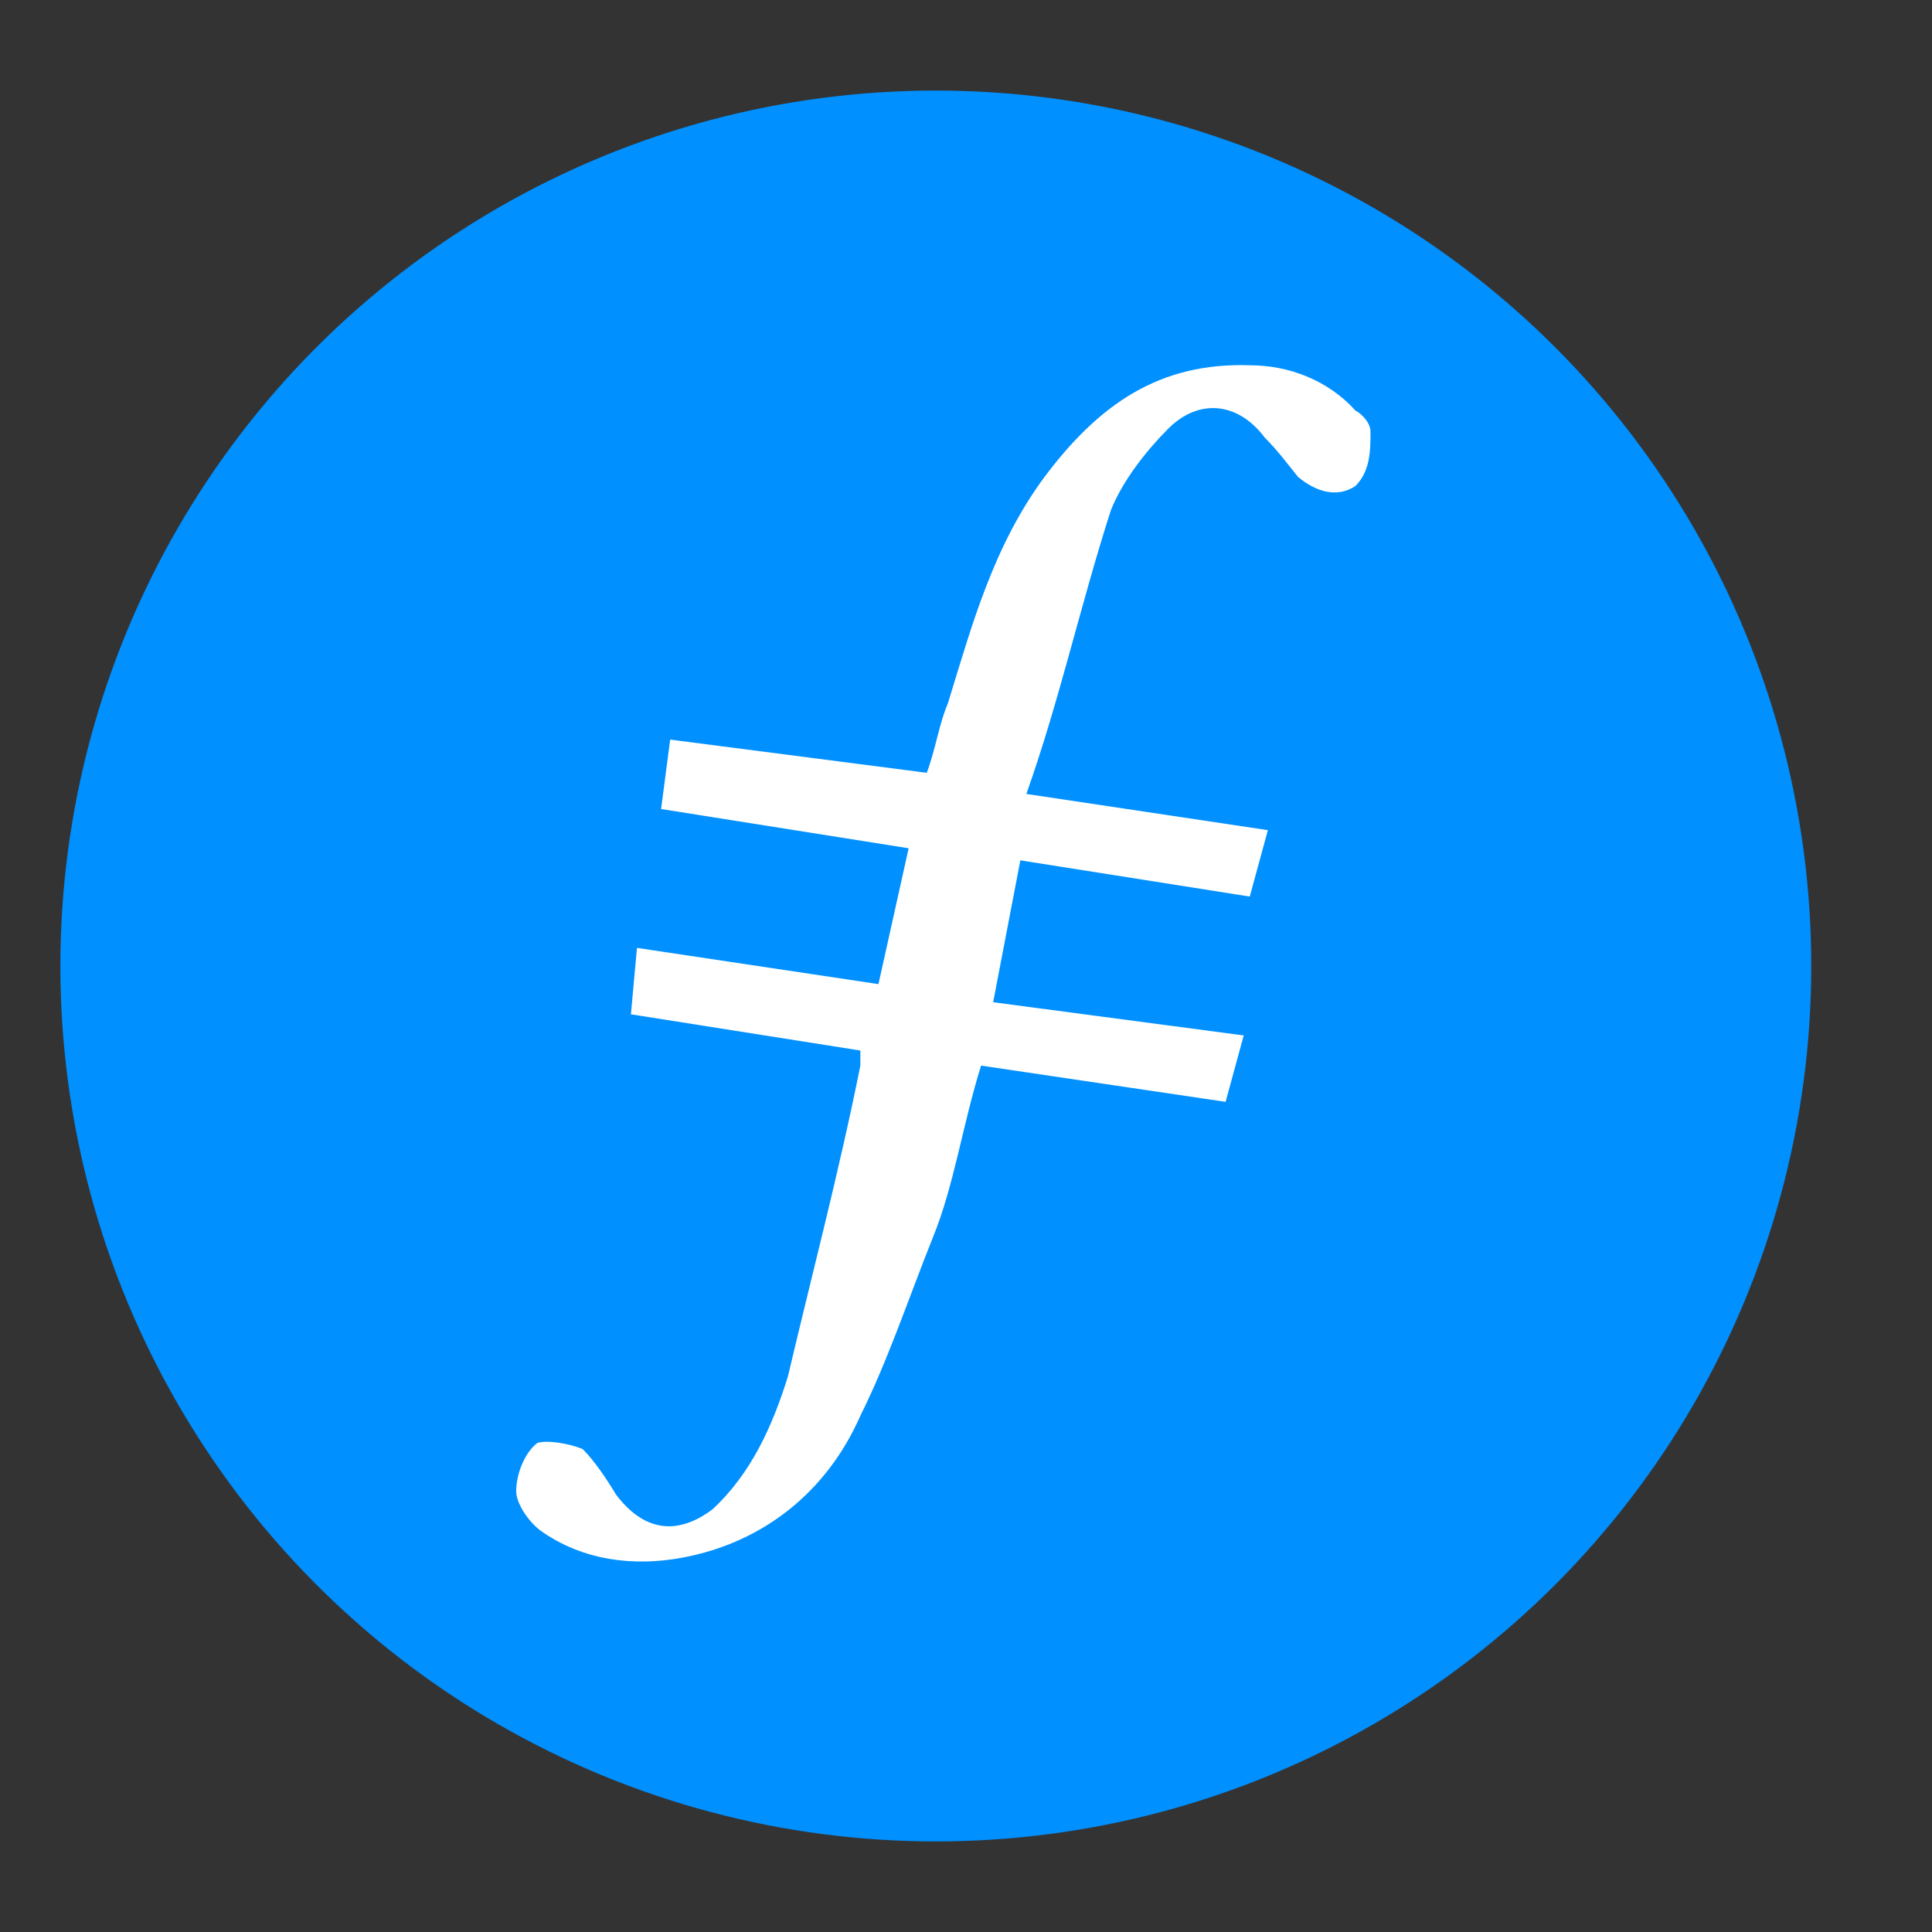
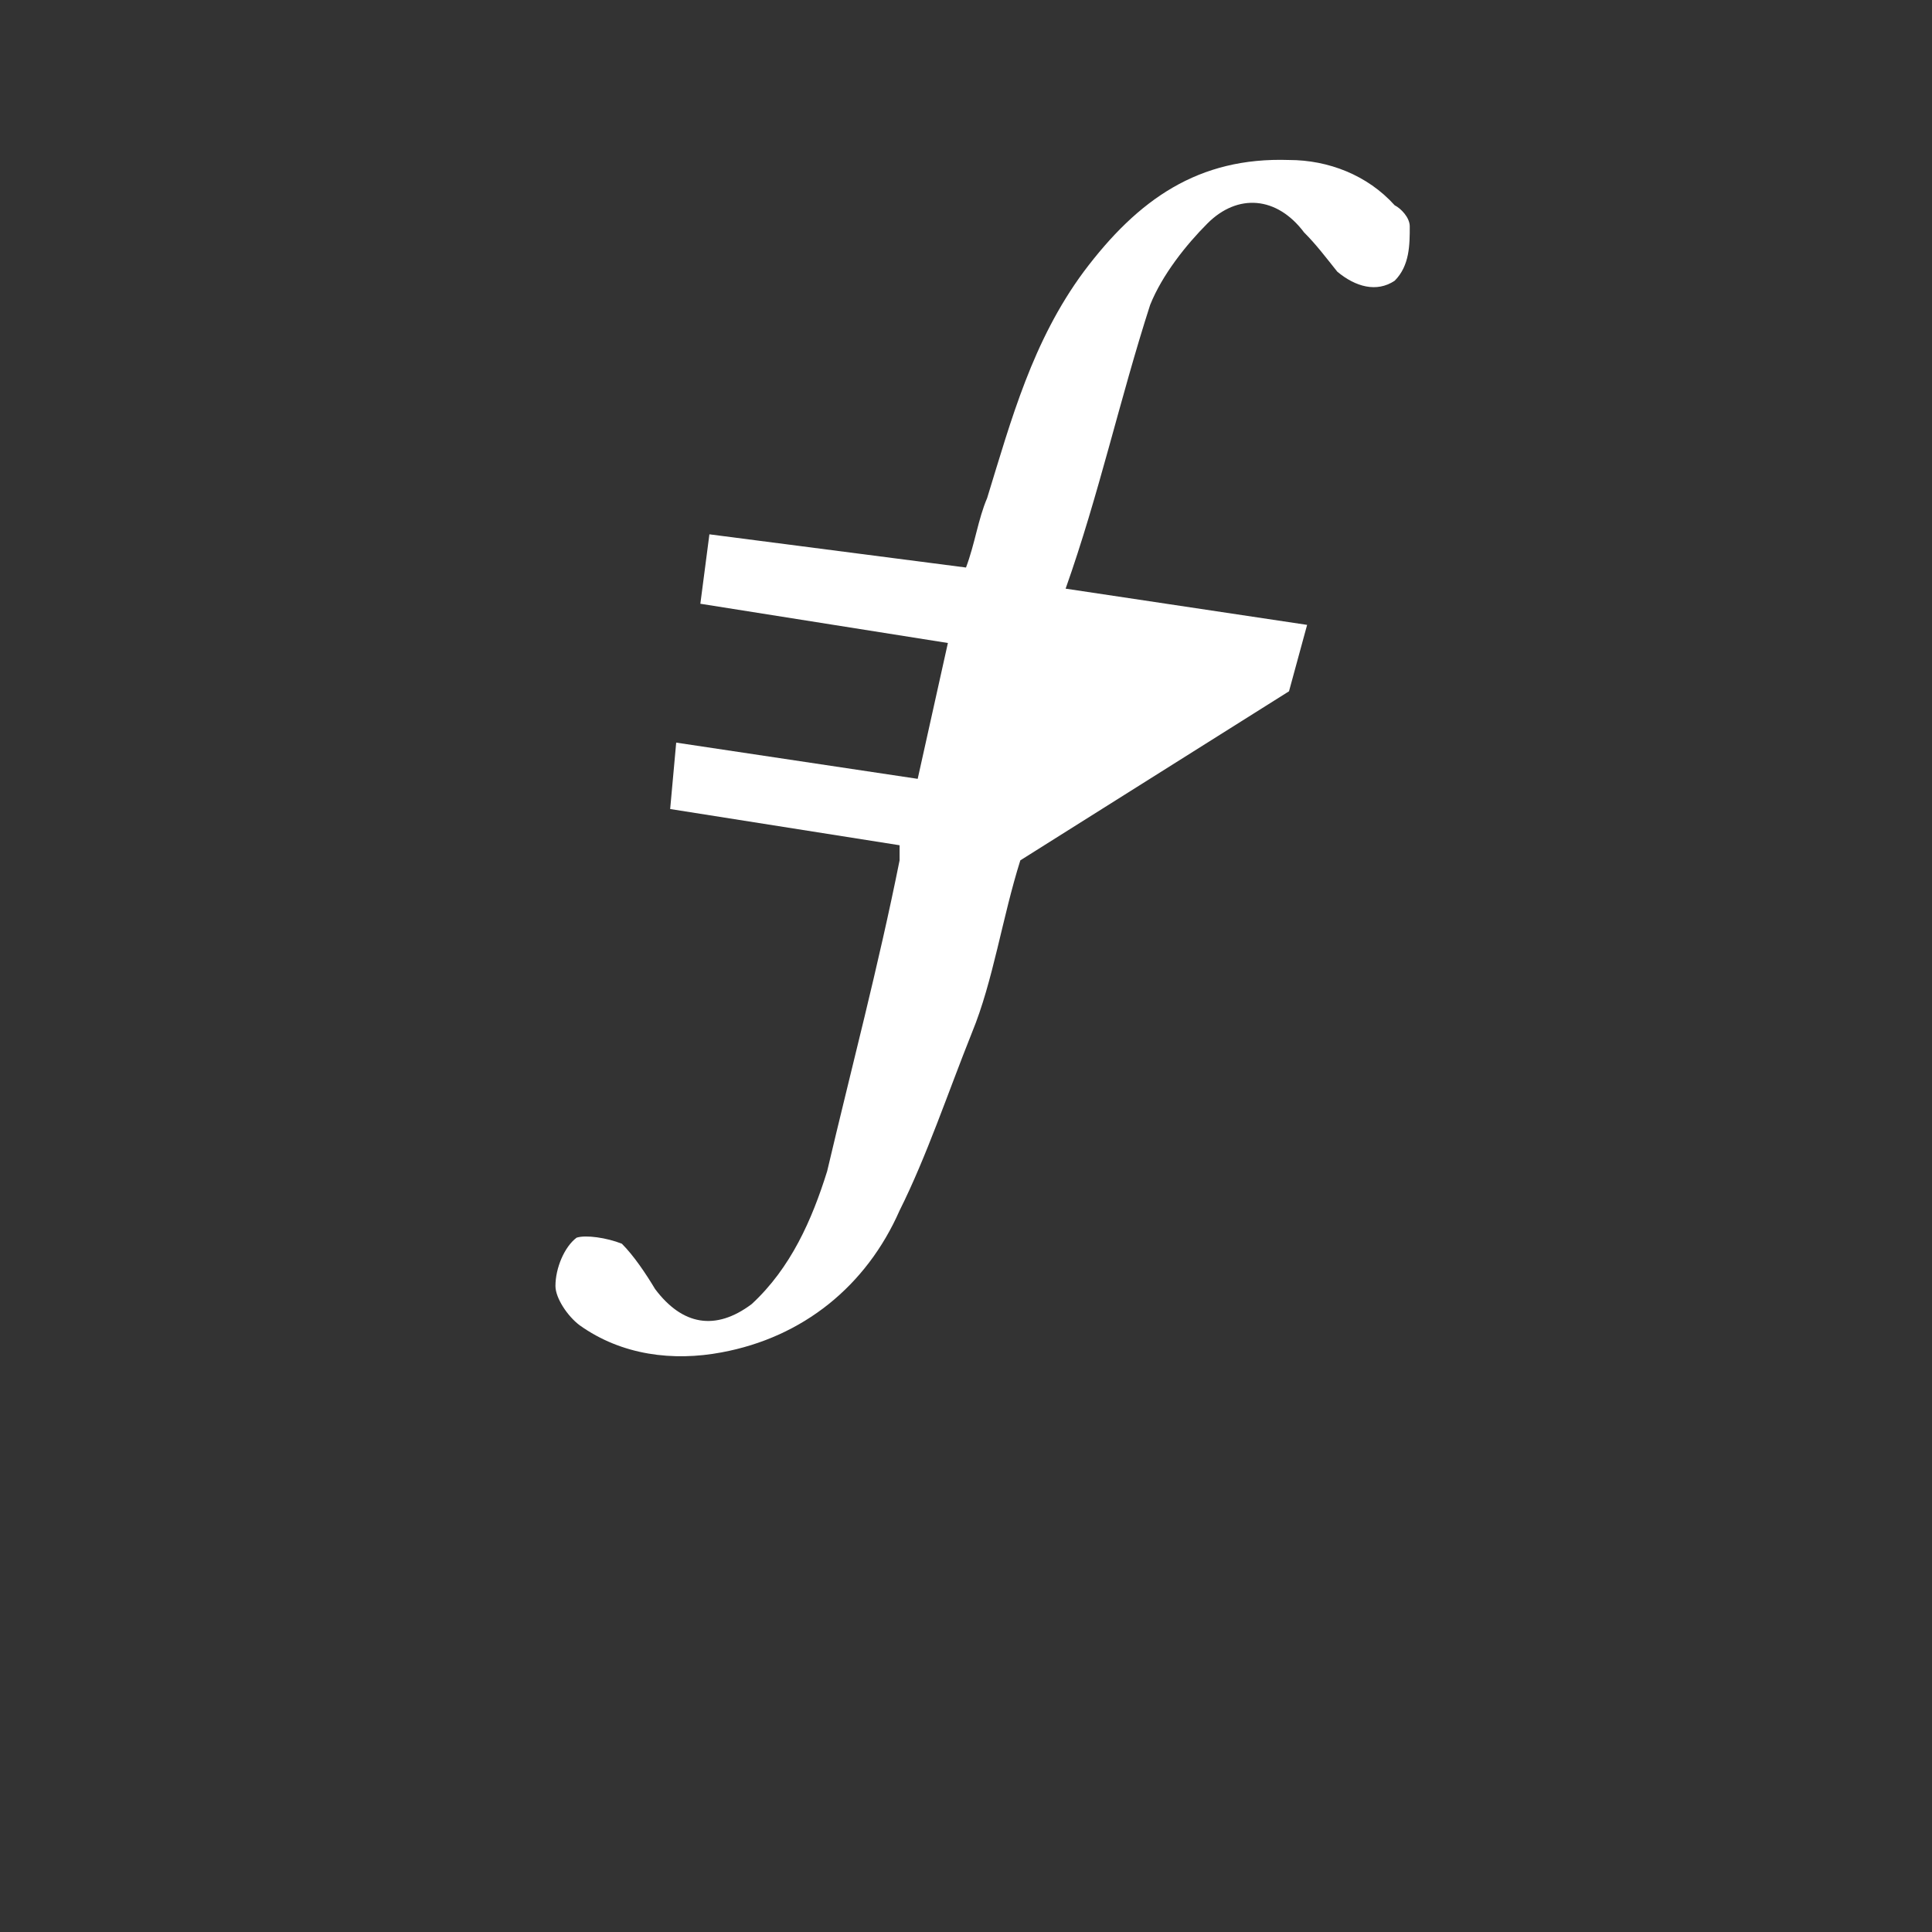
<svg xmlns="http://www.w3.org/2000/svg" version="1.2" viewBox="0 0 64 64" width="64" height="64">
  <rect x="0" y="0" width="64" height="64" fill="#333333" stroke="none" />
  <title>cryptologos</title>
  <style>
		.s0 { fill: #0090ff } 
		.s1 { fill: #ffffff } 
	</style>
-   <circle id="Layer" class="s0" cx="31" cy="32" r="29" />
-   <path id="Layer" fill-rule="evenodd" class="s1" d="m33.8 28.5l-0.9 4.7 8.3 1.1-0.6 2.2-8.1-1.2c-0.6 1.9-0.9 4-1.6 5.7-0.8 2-1.5 4.1-2.4 5.9-1.1 2.5-3.2 4.2-5.9 4.7-1.6 0.3-3.3 0.1-4.7-0.9-0.4-0.3-0.8-0.9-0.8-1.3 0-0.6 0.3-1.3 0.7-1.6 0.3-0.1 1 0 1.5 0.2 0.4 0.4 0.8 1 1.1 1.5 0.9 1.2 2 1.4 3.2 0.5 1.3-1.2 2-2.8 2.5-4.4 0.8-3.4 1.7-6.8 2.4-10.3v-0.5l-7.6-1.2 0.2-2.2 8 1.2 1-4.5-8.2-1.3 0.3-2.3 8.5 1.1c0.3-0.8 0.4-1.6 0.7-2.3 0.8-2.6 1.5-5.2 3.2-7.5 1.8-2.4 3.8-3.8 6.8-3.7 1.3 0 2.6 0.5 3.5 1.5 0.2 0.1 0.5 0.4 0.5 0.7 0 0.6 0 1.3-0.5 1.8-0.6 0.4-1.3 0.2-1.9-0.3-0.4-0.5-0.7-0.9-1.1-1.3-0.9-1.2-2.2-1.3-3.2-0.3-0.7 0.7-1.5 1.7-1.9 2.7-1 3.1-1.7 6.3-2.8 9.4l8 1.2-0.6 2.2z" />
+   <path id="Layer" fill-rule="evenodd" class="s1" d="m33.8 28.5c-0.6 1.9-0.9 4-1.6 5.7-0.8 2-1.5 4.1-2.4 5.9-1.1 2.5-3.2 4.2-5.9 4.7-1.6 0.3-3.3 0.1-4.7-0.9-0.4-0.3-0.8-0.9-0.8-1.3 0-0.6 0.3-1.3 0.7-1.6 0.3-0.1 1 0 1.5 0.2 0.4 0.4 0.8 1 1.1 1.5 0.9 1.2 2 1.4 3.2 0.5 1.3-1.2 2-2.8 2.5-4.4 0.8-3.4 1.7-6.8 2.4-10.3v-0.5l-7.6-1.2 0.2-2.2 8 1.2 1-4.5-8.2-1.3 0.3-2.3 8.5 1.1c0.3-0.8 0.4-1.6 0.7-2.3 0.8-2.6 1.5-5.2 3.2-7.5 1.8-2.4 3.8-3.8 6.8-3.7 1.3 0 2.6 0.5 3.5 1.5 0.2 0.1 0.5 0.4 0.5 0.7 0 0.6 0 1.3-0.5 1.8-0.6 0.4-1.3 0.2-1.9-0.3-0.4-0.5-0.7-0.9-1.1-1.3-0.9-1.2-2.2-1.3-3.2-0.3-0.7 0.7-1.5 1.7-1.9 2.7-1 3.1-1.7 6.3-2.8 9.4l8 1.2-0.6 2.2z" />
</svg>